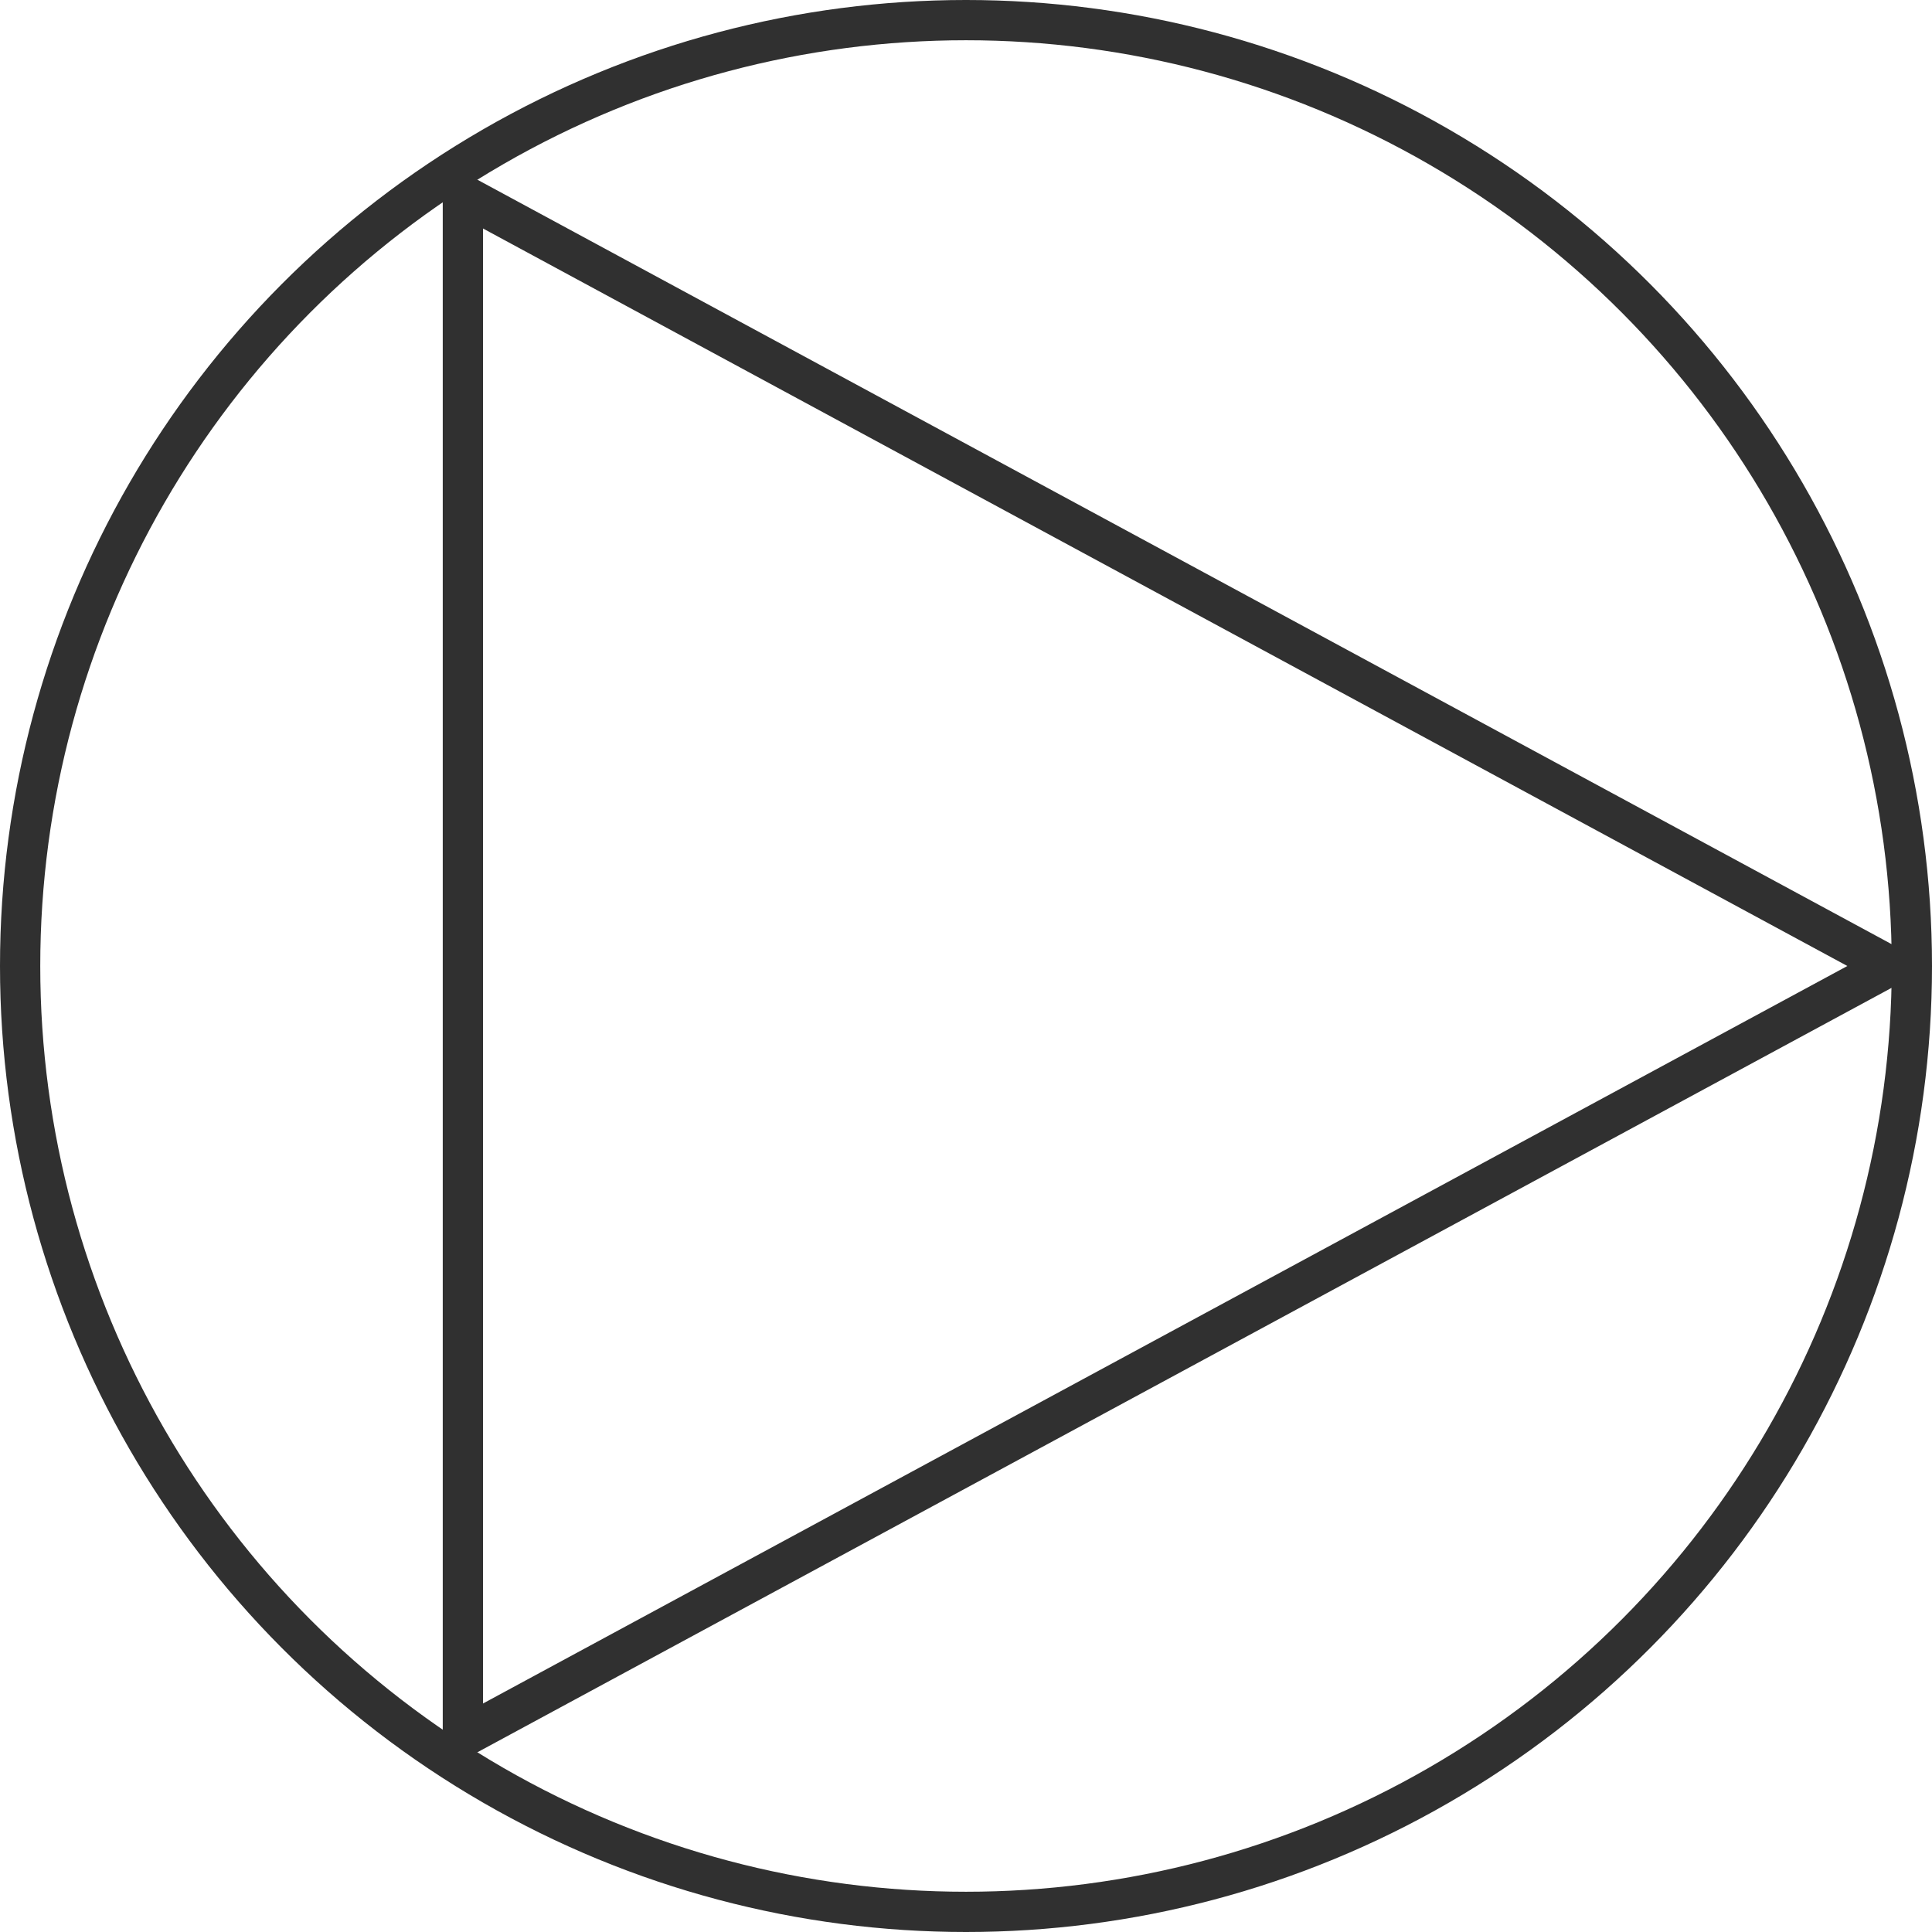
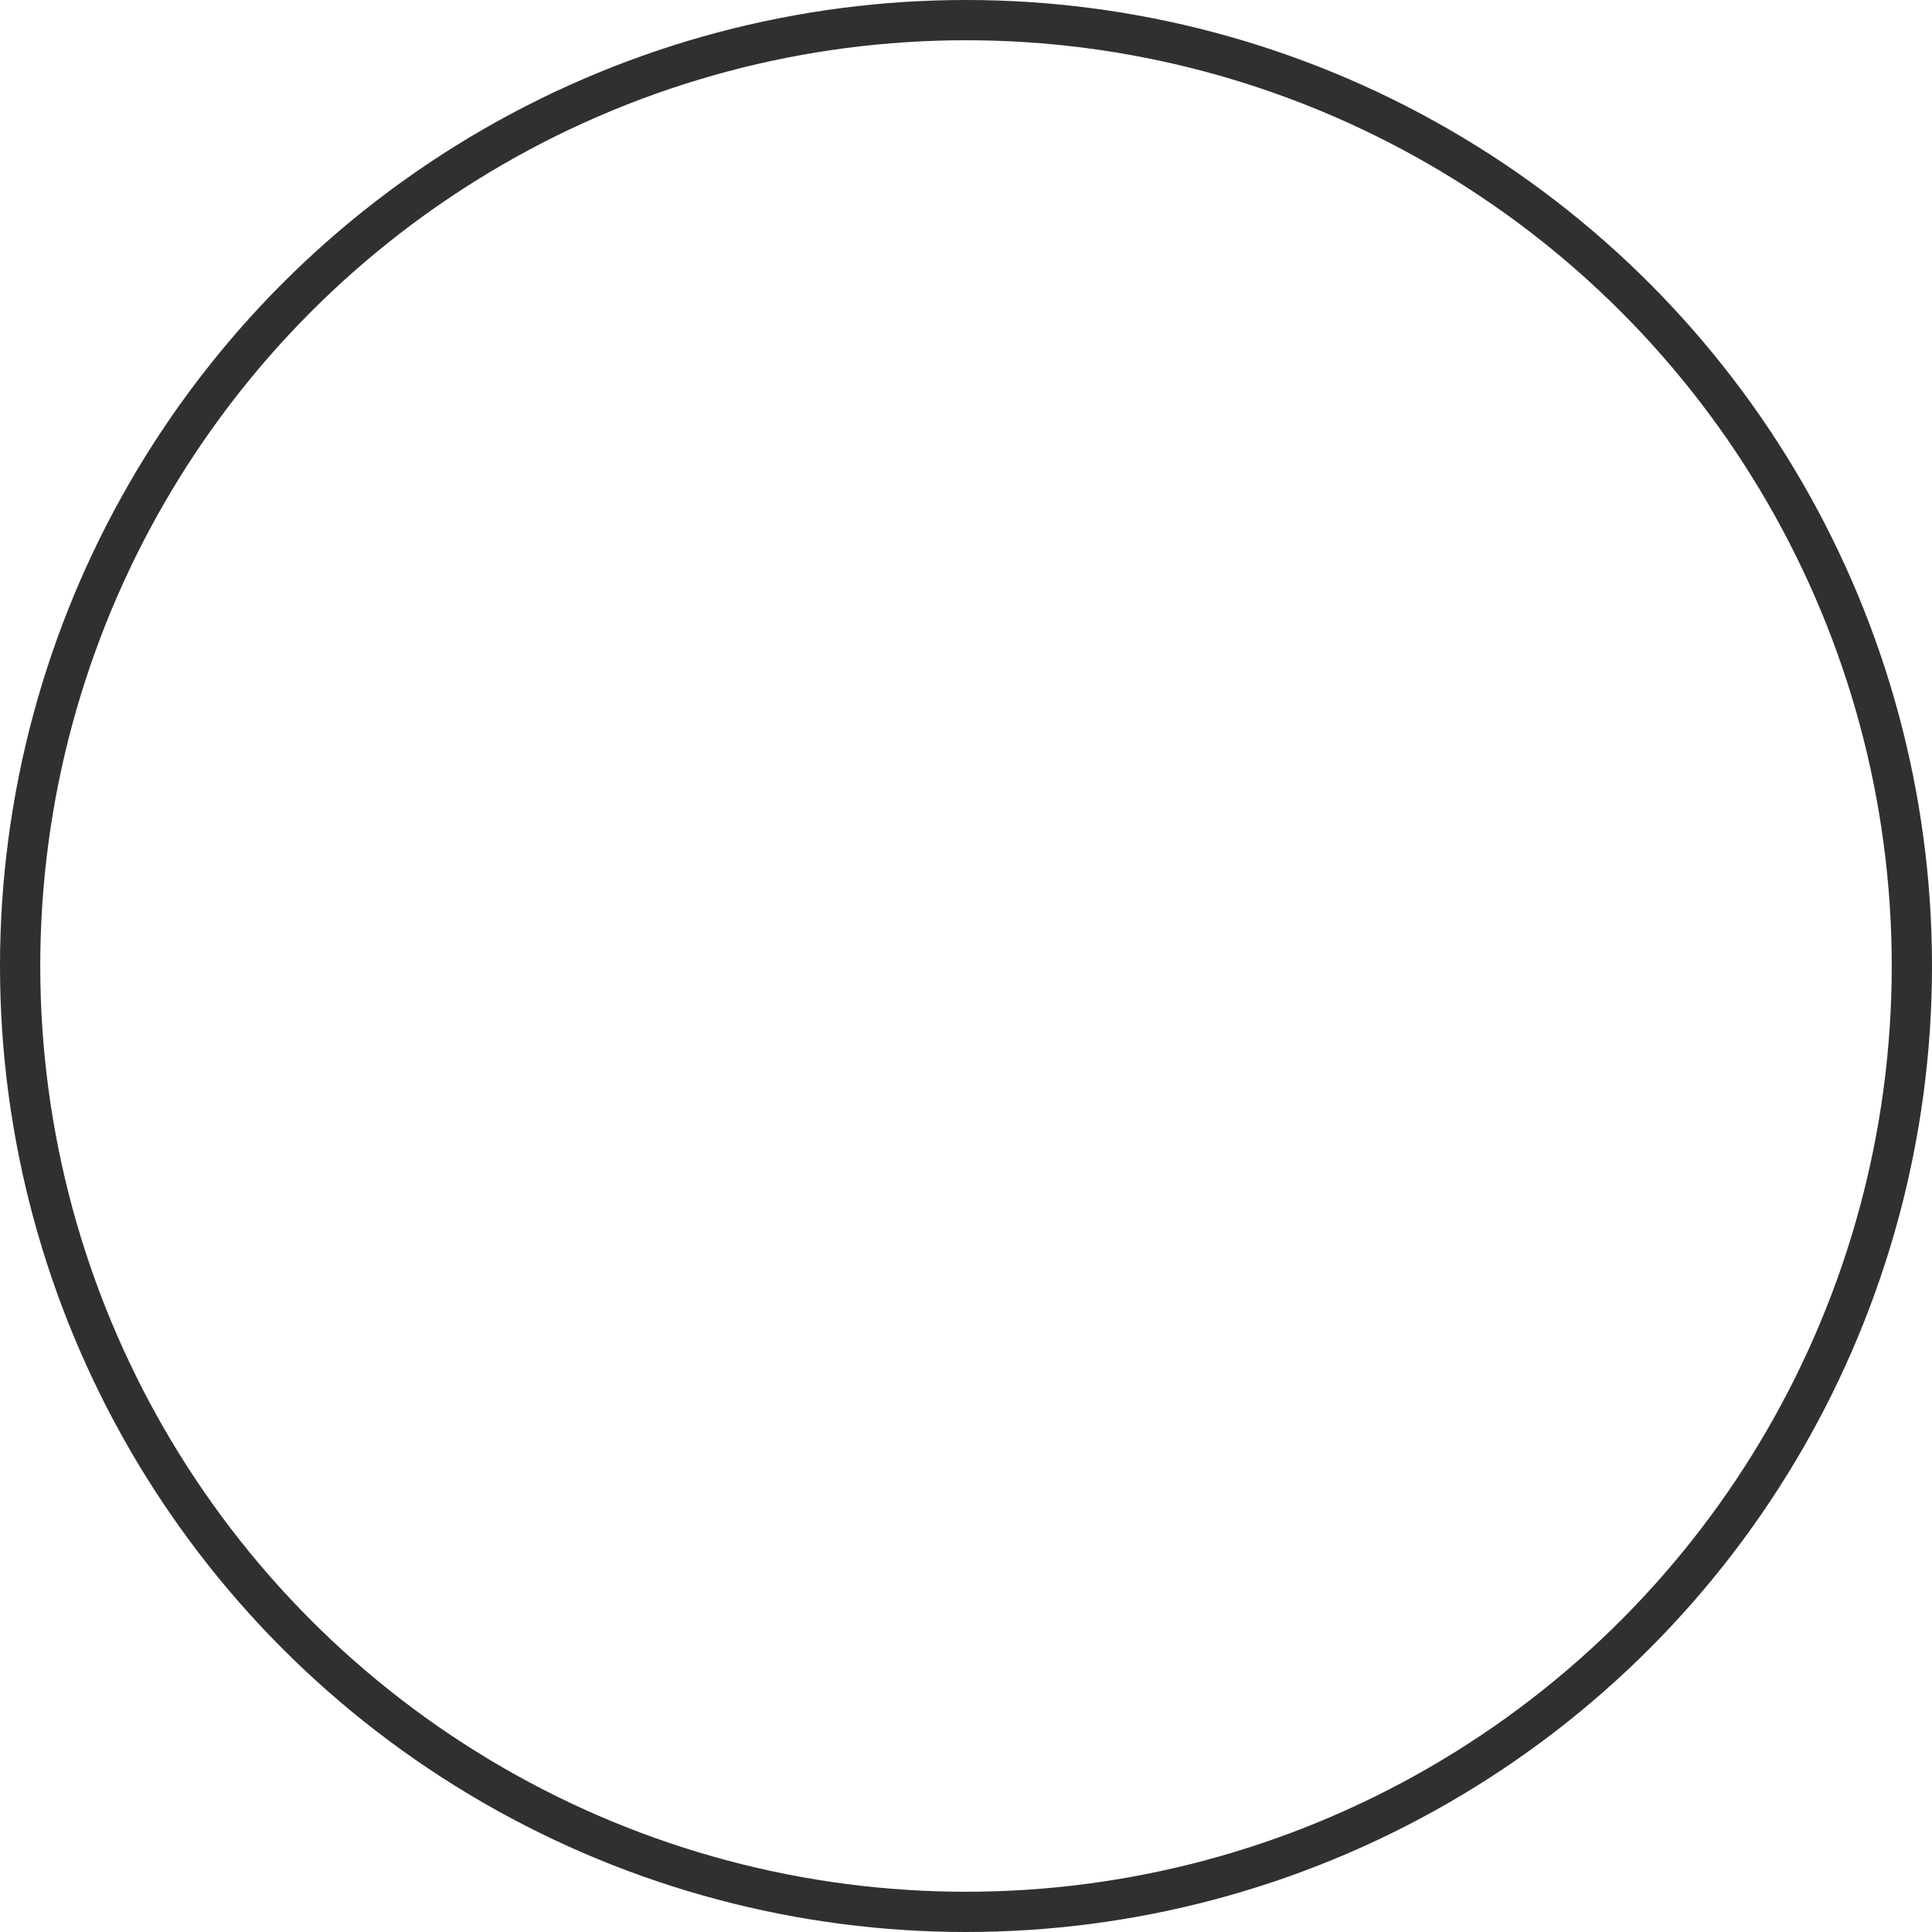
<svg xmlns="http://www.w3.org/2000/svg" width="48" height="48" viewBox="0 0 48 48">
  <g id="グループ_680" data-name="グループ 680" transform="translate(-262 -16)">
    <g id="楕円形_4" data-name="楕円形 4" transform="translate(262 16)" fill="rgba(255,255,255,0)" stroke="#303030" stroke-width="1">
      <circle cx="24" cy="24" r="24" stroke="none" />
      <circle cx="24" cy="24" r="23.5" fill="none" />
    </g>
    <g id="多角形_4" data-name="多角形 4" transform="translate(310 20) rotate(90)" fill="rgba(255,255,255,0)">
      <path d="M 39.161 36.5 L 0.839 36.5 L 20 1.051 L 39.161 36.5 Z" stroke="none" />
-       <path d="M 20 2.103 L 1.677 36 L 38.323 36 L 20 2.103 M 20 0 L 40 37 L 0 37 L 20 0 Z" stroke="none" fill="#303030" />
    </g>
  </g>
</svg>